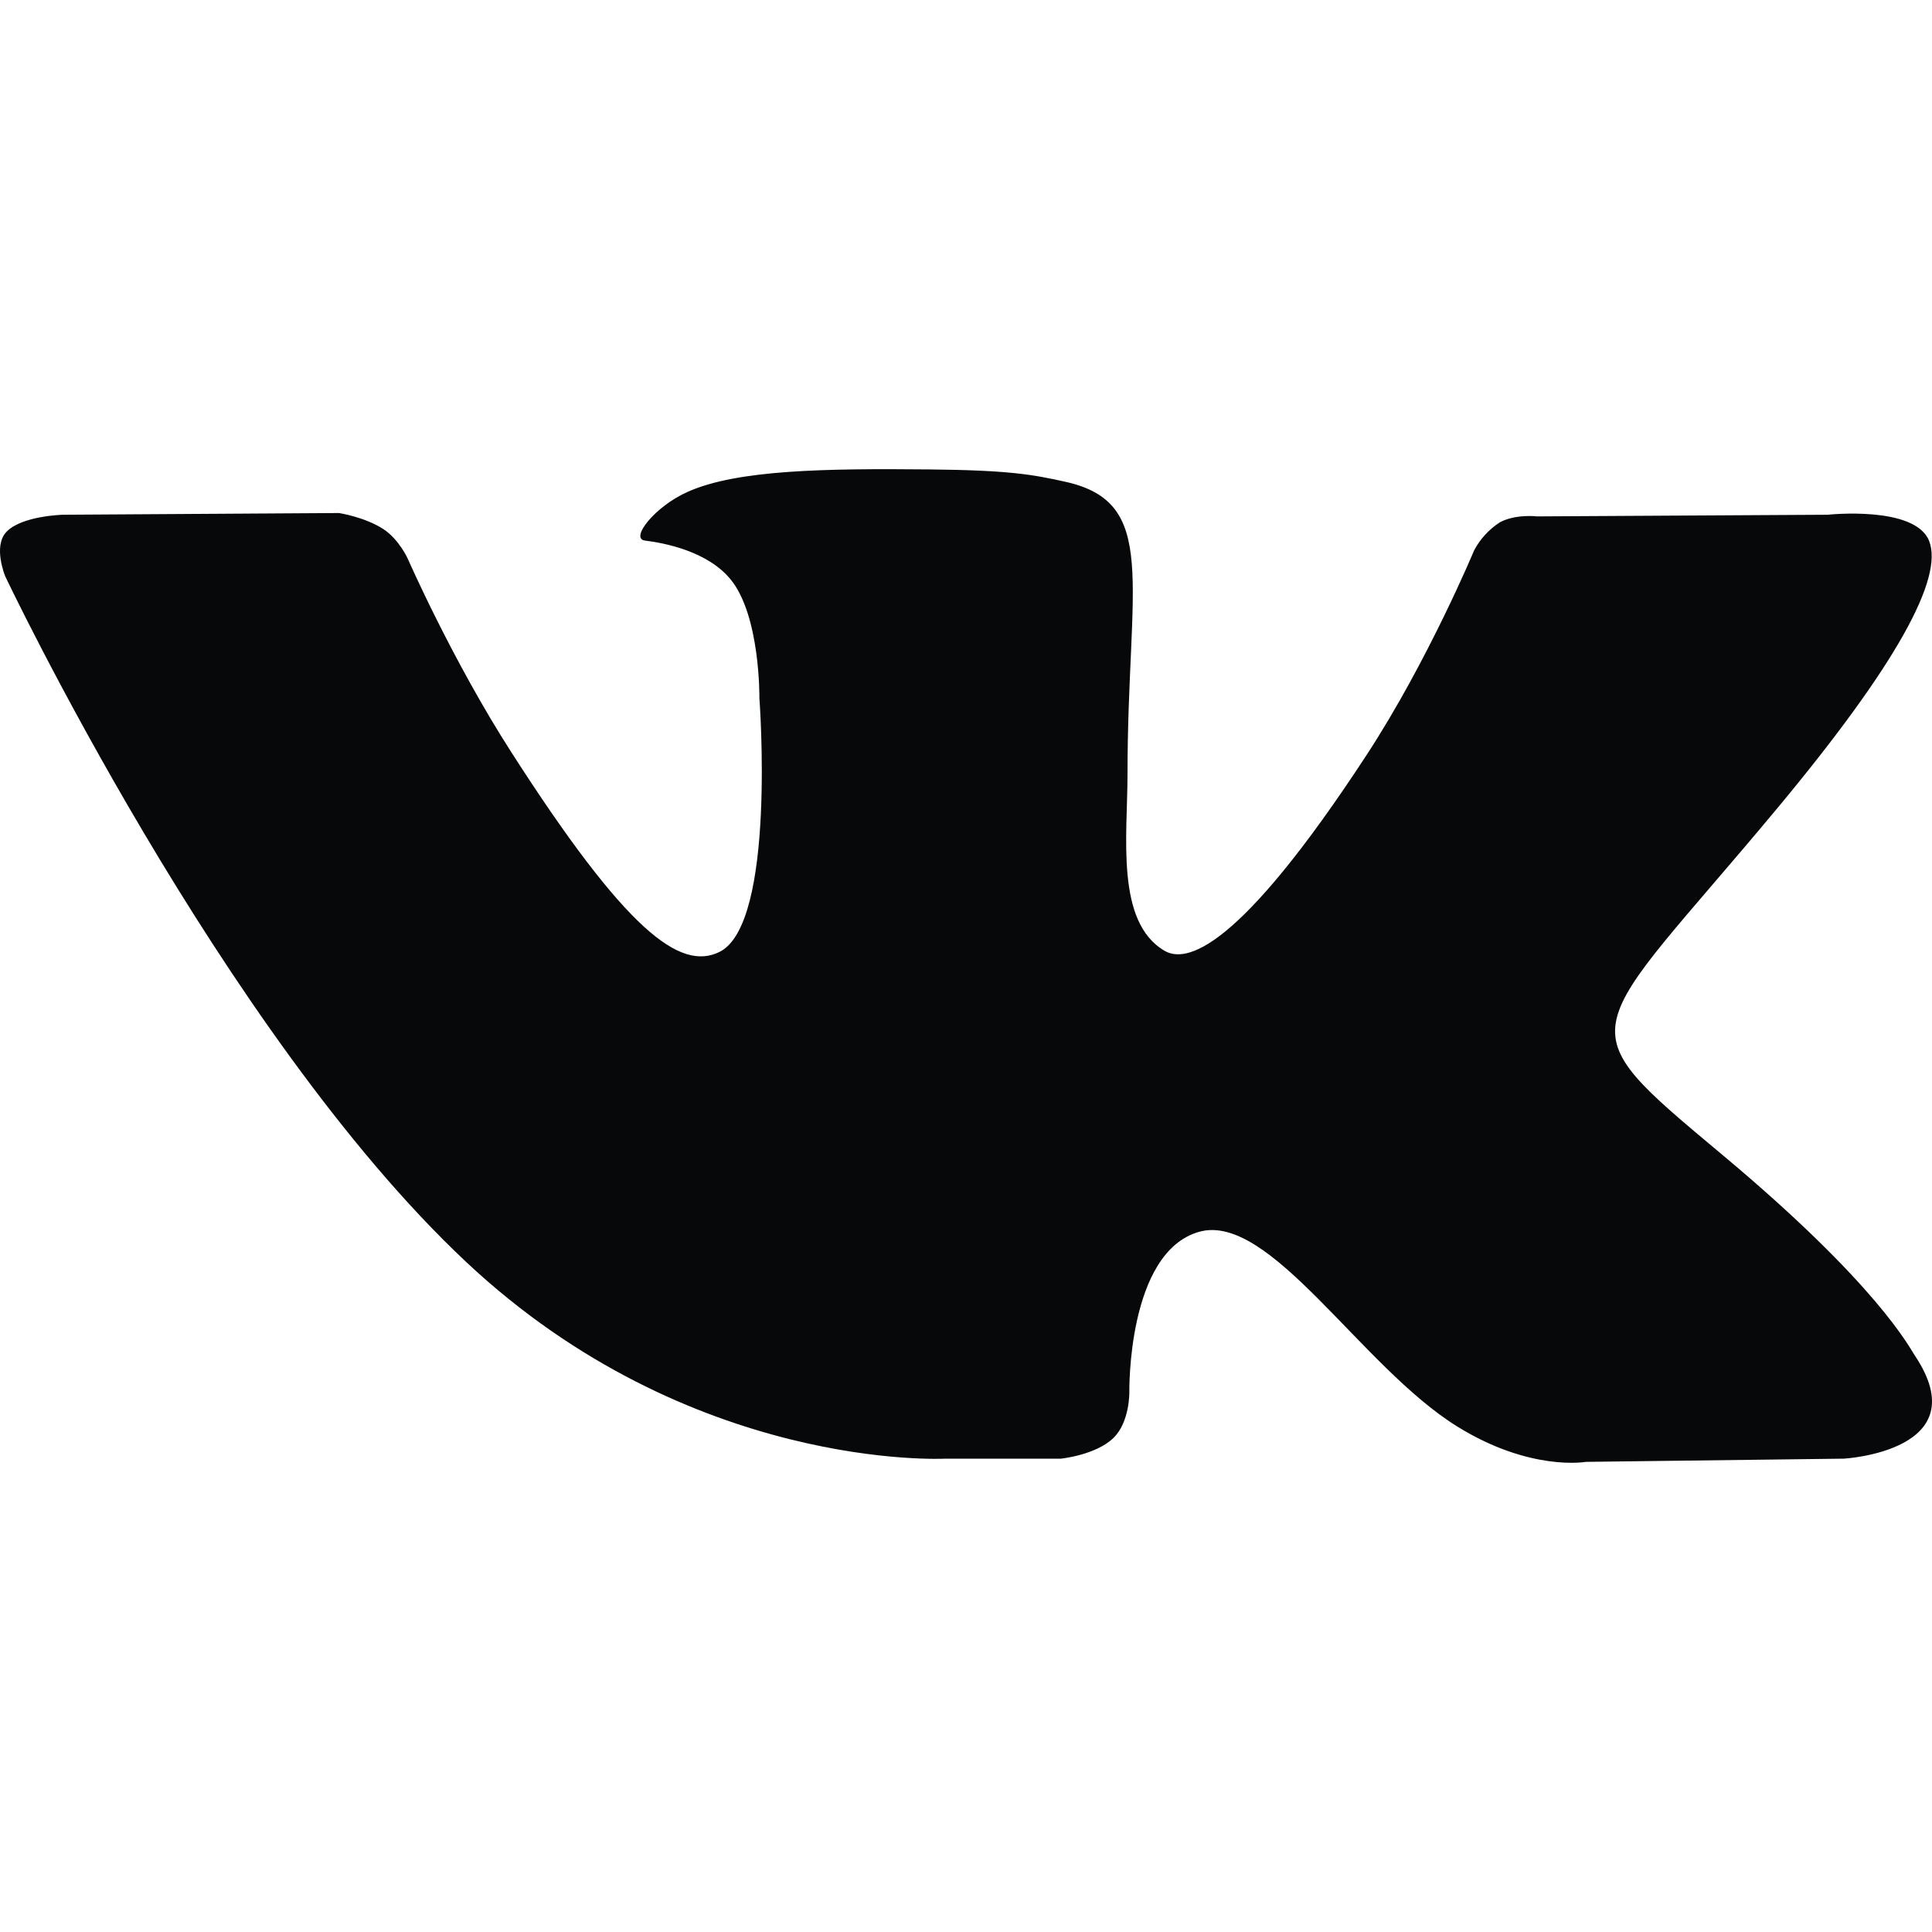
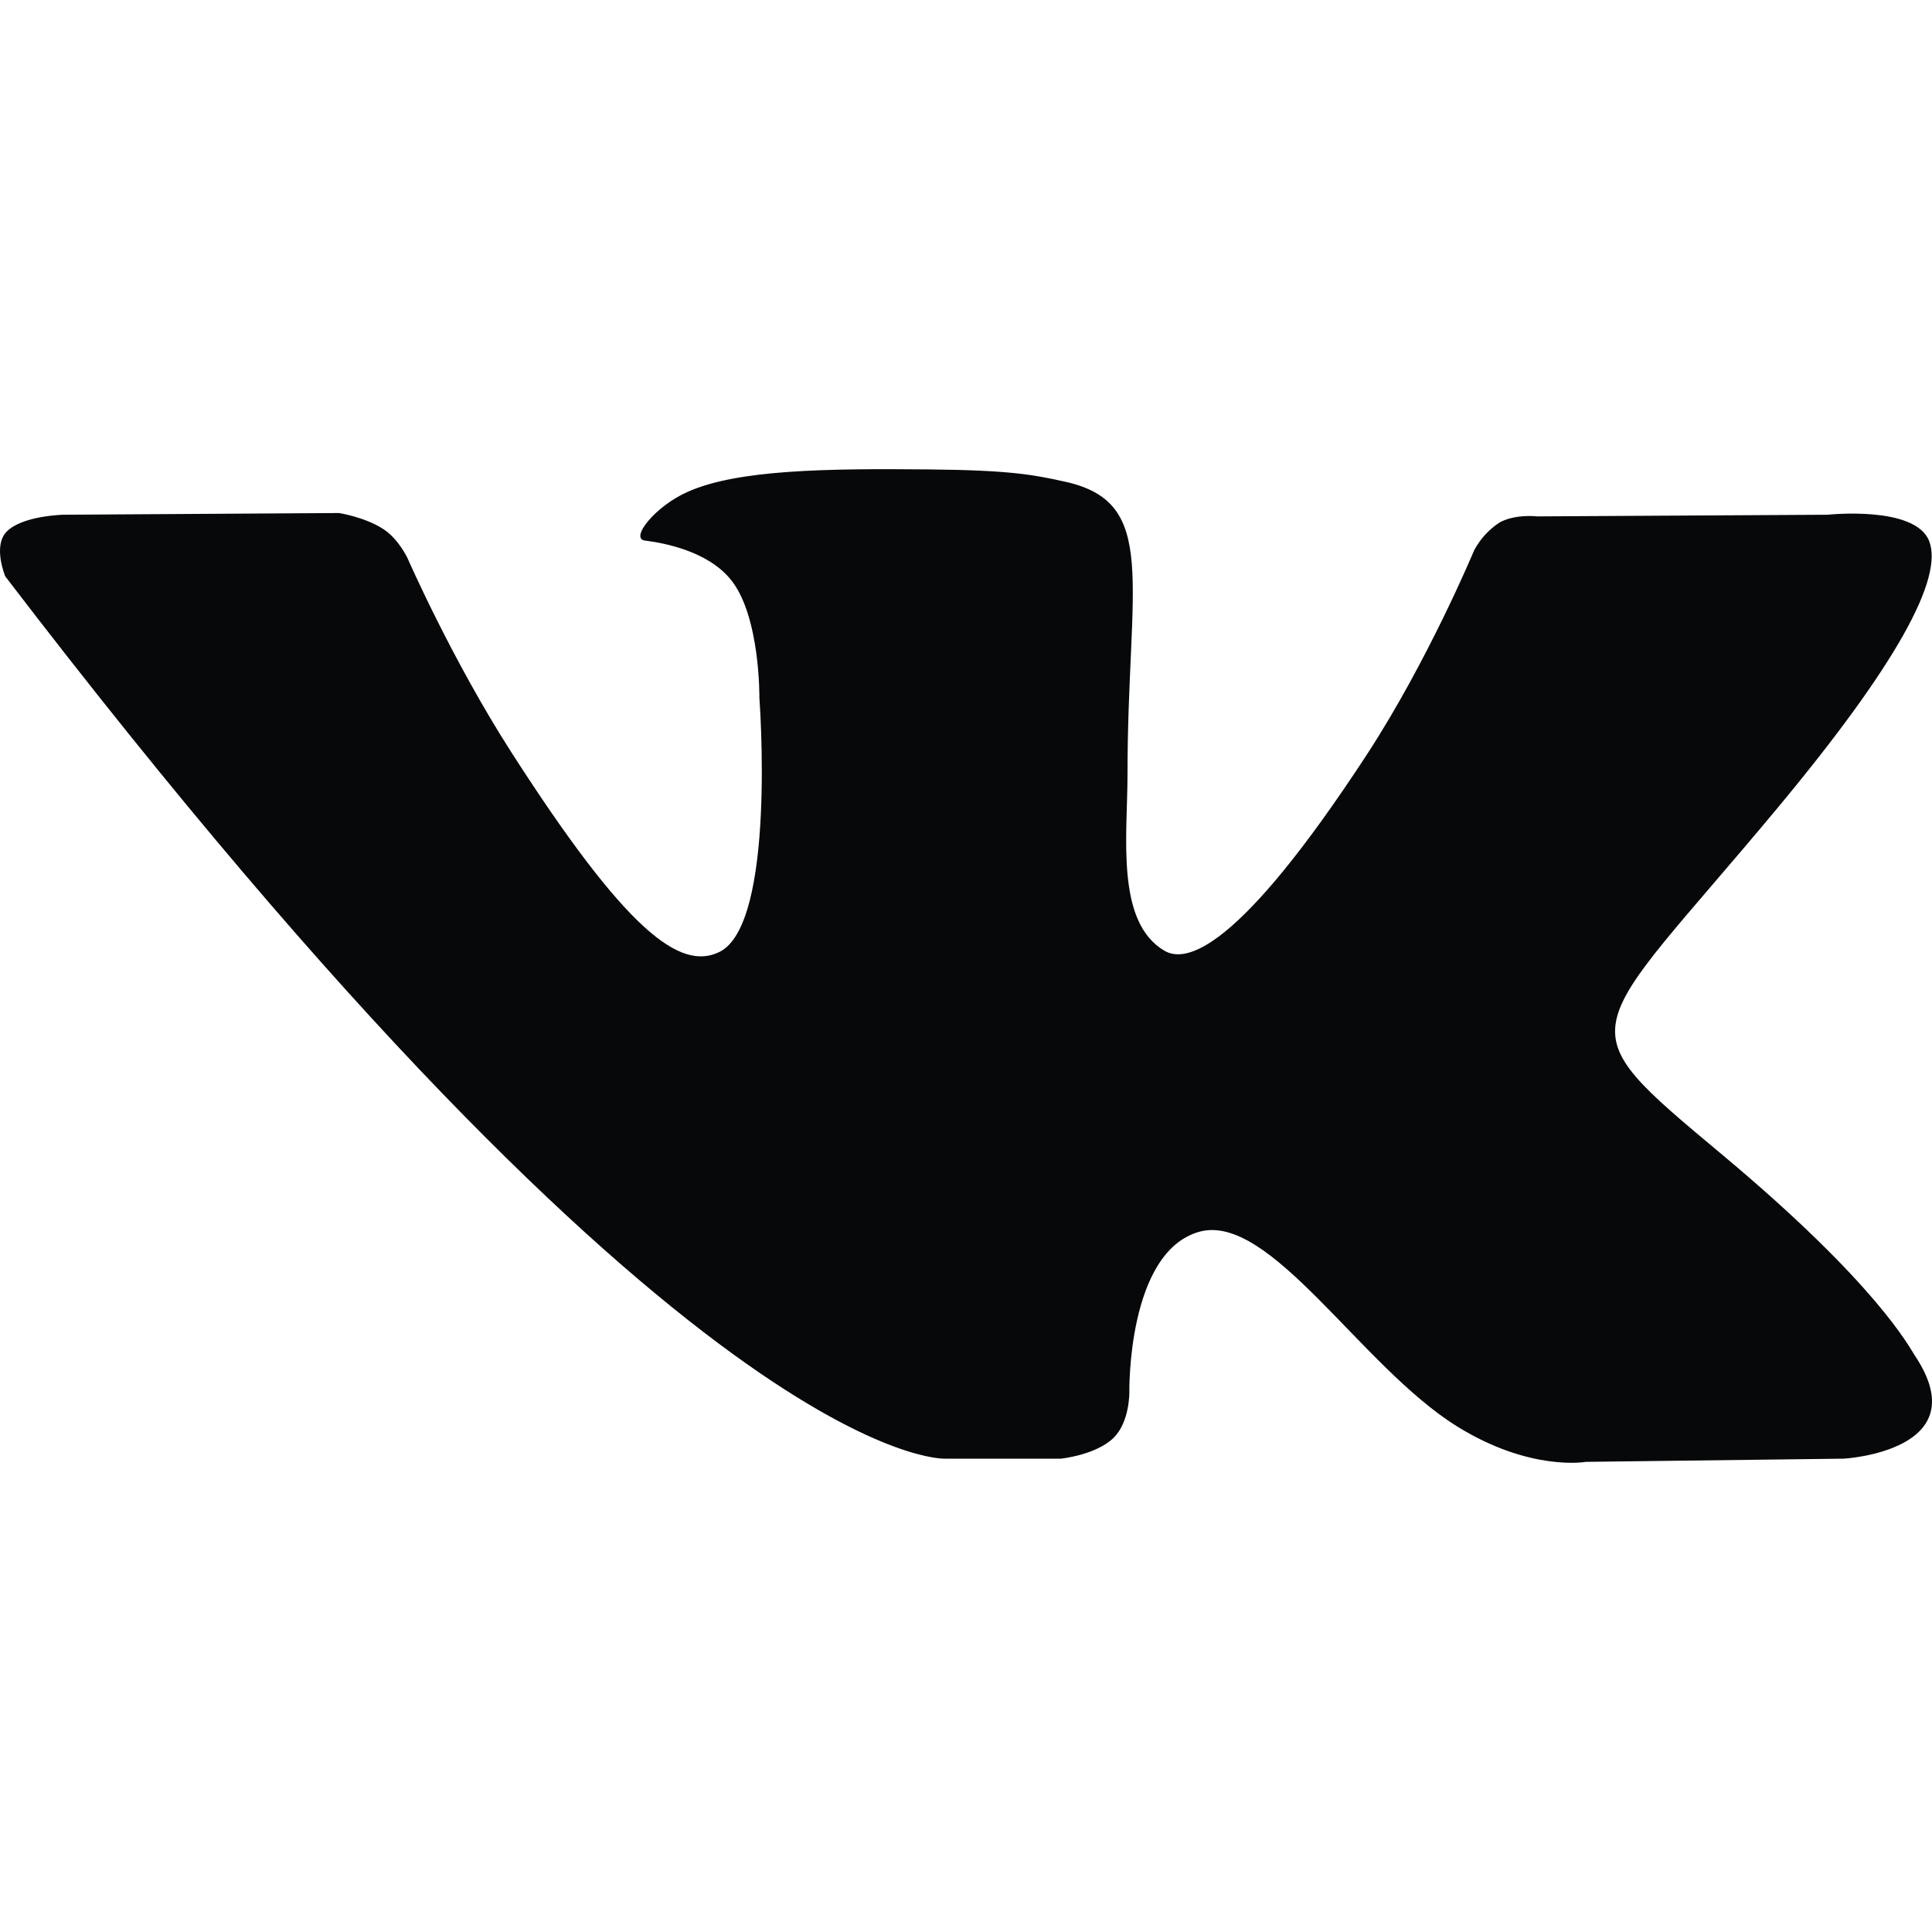
<svg xmlns="http://www.w3.org/2000/svg" width="35" height="35" viewBox="0 0 35 35" fill="none">
-   <path d="M17.124 26.425H19.218C19.218 26.425 19.85 26.362 20.172 26.049C20.468 25.761 20.459 25.221 20.459 25.221C20.459 25.221 20.417 22.688 21.721 22.316C23.005 21.95 24.654 24.762 26.402 25.844C27.725 26.663 28.728 26.483 28.728 26.483L33.402 26.425C33.402 26.425 35.848 26.29 34.688 24.555C34.592 24.413 34.014 23.273 31.213 20.93C28.283 18.478 28.675 18.874 32.205 14.633C34.354 12.05 35.215 10.473 34.947 9.798C34.69 9.154 33.111 9.325 33.111 9.325L27.849 9.355C27.849 9.355 27.459 9.307 27.17 9.463C26.973 9.591 26.813 9.766 26.705 9.971C26.705 9.971 25.872 11.969 24.762 13.67C22.419 17.256 21.481 17.448 21.098 17.225C20.204 16.705 20.426 15.137 20.426 14.025C20.426 10.549 21.012 9.1 19.288 8.725C18.716 8.599 18.293 8.518 16.83 8.504C14.952 8.486 13.363 8.509 12.465 8.907C11.865 9.17 11.403 9.76 11.685 9.793C12.033 9.836 12.819 9.985 13.237 10.498C13.776 11.159 13.757 12.644 13.757 12.644C13.757 12.644 14.068 16.737 13.034 17.245C12.325 17.594 11.352 16.883 9.263 13.627C8.192 11.96 7.385 10.117 7.385 10.117C7.385 10.117 7.228 9.773 6.951 9.589C6.612 9.366 6.141 9.294 6.141 9.294L1.141 9.325C1.141 9.325 0.389 9.343 0.114 9.638C-0.131 9.899 0.095 10.441 0.095 10.441C0.095 10.441 4.011 18.699 8.444 22.861C12.509 26.674 17.124 26.425 17.124 26.425Z" fill="#07080A" />
+   <path d="M17.124 26.425H19.218C19.218 26.425 19.85 26.362 20.172 26.049C20.468 25.761 20.459 25.221 20.459 25.221C20.459 25.221 20.417 22.688 21.721 22.316C23.005 21.95 24.654 24.762 26.402 25.844C27.725 26.663 28.728 26.483 28.728 26.483L33.402 26.425C33.402 26.425 35.848 26.29 34.688 24.555C34.592 24.413 34.014 23.273 31.213 20.93C28.283 18.478 28.675 18.874 32.205 14.633C34.354 12.05 35.215 10.473 34.947 9.798C34.69 9.154 33.111 9.325 33.111 9.325L27.849 9.355C27.849 9.355 27.459 9.307 27.17 9.463C26.973 9.591 26.813 9.766 26.705 9.971C26.705 9.971 25.872 11.969 24.762 13.67C22.419 17.256 21.481 17.448 21.098 17.225C20.204 16.705 20.426 15.137 20.426 14.025C20.426 10.549 21.012 9.1 19.288 8.725C18.716 8.599 18.293 8.518 16.83 8.504C14.952 8.486 13.363 8.509 12.465 8.907C11.865 9.17 11.403 9.76 11.685 9.793C12.033 9.836 12.819 9.985 13.237 10.498C13.776 11.159 13.757 12.644 13.757 12.644C13.757 12.644 14.068 16.737 13.034 17.245C12.325 17.594 11.352 16.883 9.263 13.627C8.192 11.96 7.385 10.117 7.385 10.117C7.385 10.117 7.228 9.773 6.951 9.589C6.612 9.366 6.141 9.294 6.141 9.294L1.141 9.325C1.141 9.325 0.389 9.343 0.114 9.638C-0.131 9.899 0.095 10.441 0.095 10.441C12.509 26.674 17.124 26.425 17.124 26.425Z" fill="#07080A" />
</svg>